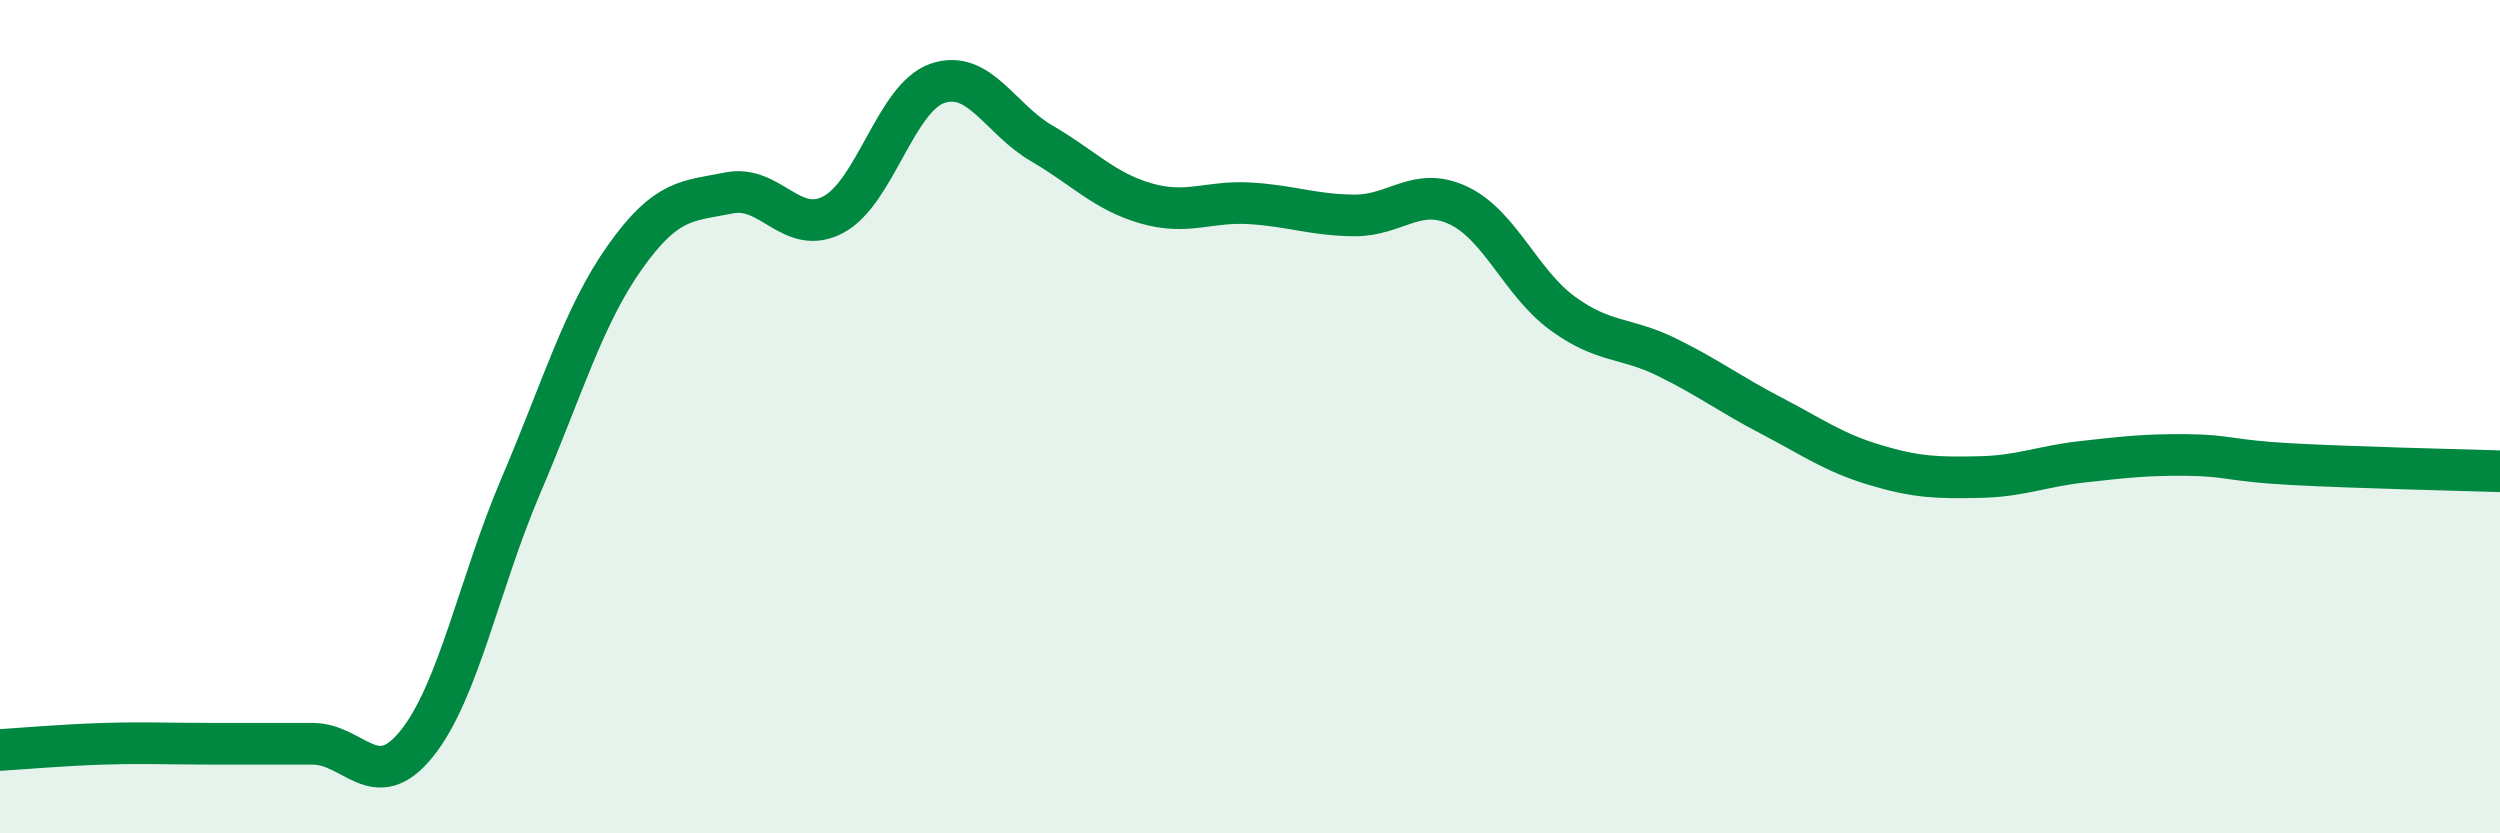
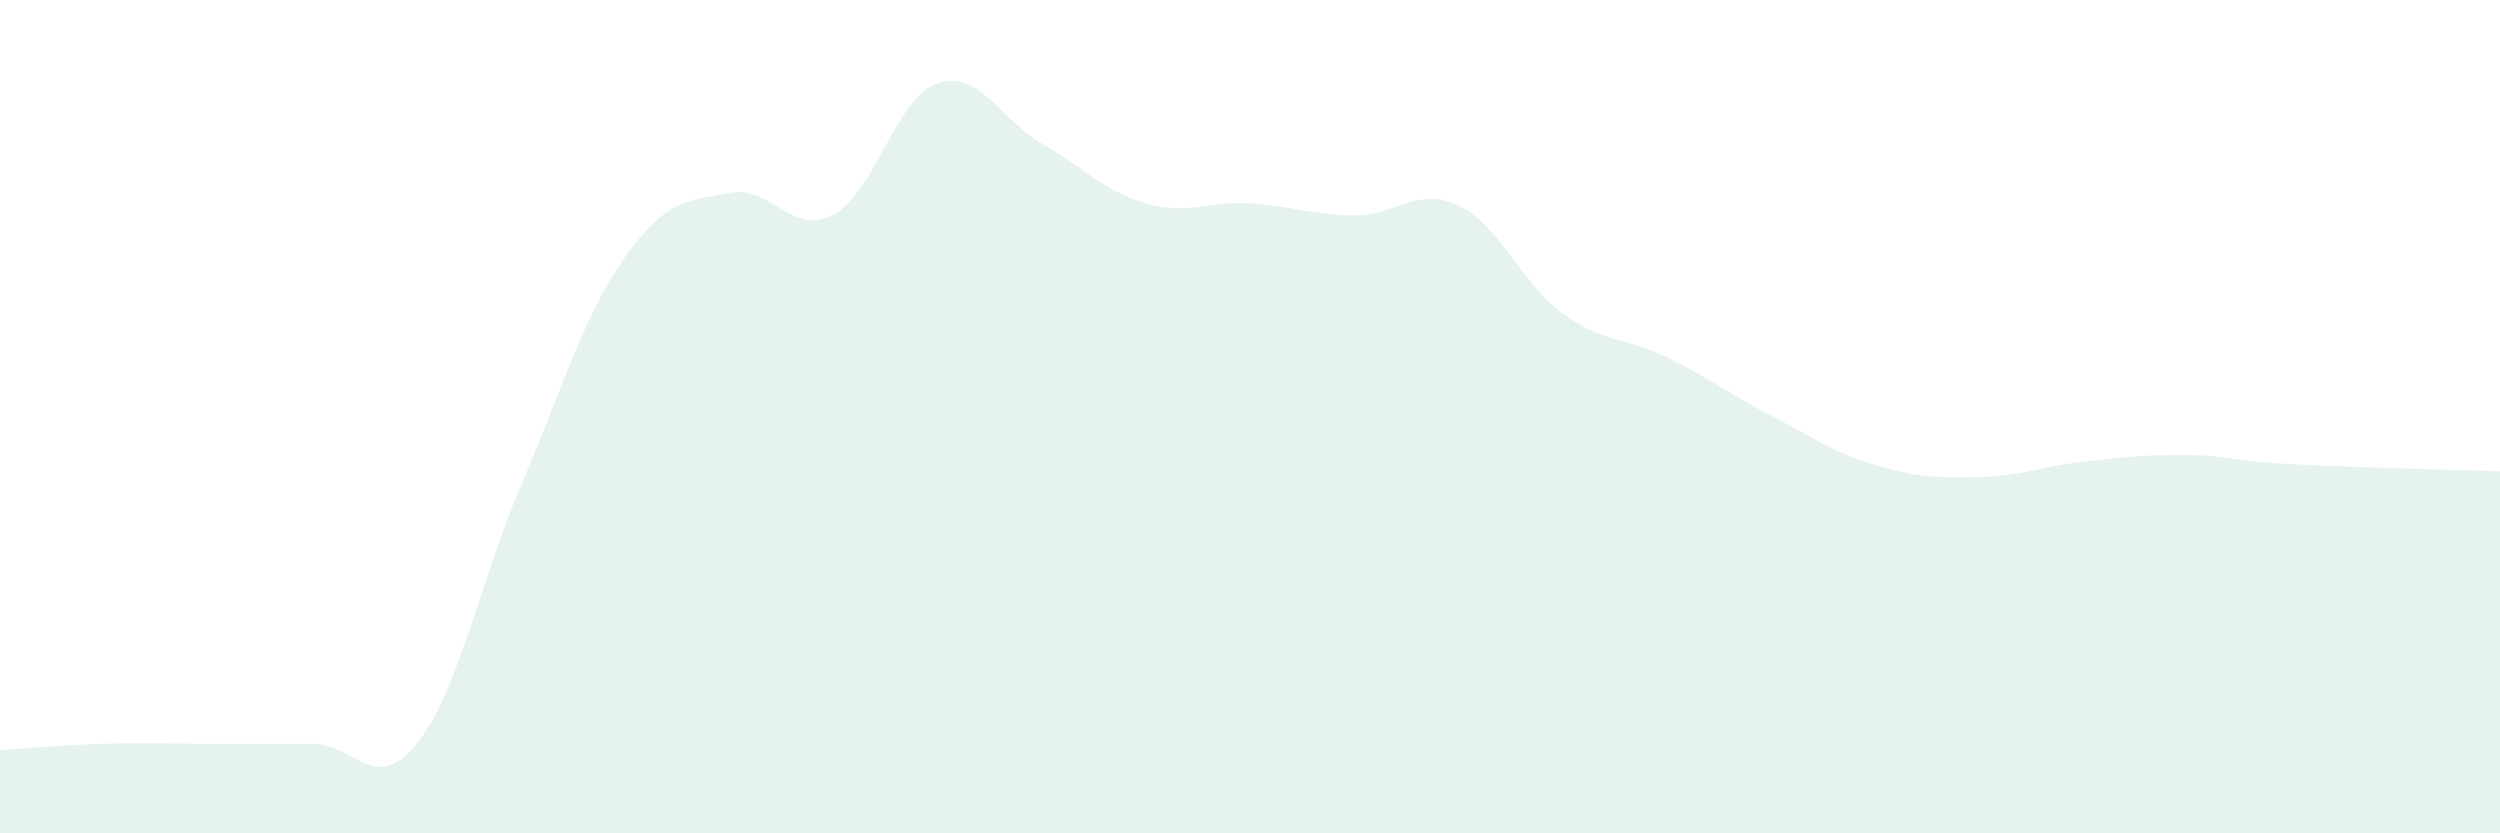
<svg xmlns="http://www.w3.org/2000/svg" width="60" height="20" viewBox="0 0 60 20">
  <path d="M 0,18 C 0.5,17.97 1.5,17.88 2.5,17.85 C 3.5,17.82 4,17.85 5,17.85 C 6,17.85 6.5,17.85 7.5,17.85 C 8.5,17.85 9,19.09 10,17.85 C 11,16.61 11.5,14 12.5,11.66 C 13.5,9.32 14,7.58 15,6.17 C 16,4.76 16.5,4.83 17.5,4.63 C 18.5,4.43 19,5.68 20,5.15 C 21,4.62 21.5,2.34 22.5,2 C 23.5,1.66 24,2.86 25,3.44 C 26,4.02 26.5,4.59 27.5,4.88 C 28.5,5.17 29,4.82 30,4.88 C 31,4.94 31.5,5.16 32.5,5.17 C 33.5,5.18 34,4.46 35,4.93 C 36,5.4 36.5,6.79 37.5,7.52 C 38.5,8.25 39,8.08 40,8.57 C 41,9.06 41.5,9.45 42.5,9.97 C 43.5,10.49 44,10.86 45,11.16 C 46,11.46 46.5,11.47 47.5,11.45 C 48.5,11.43 49,11.19 50,11.08 C 51,10.97 51.5,10.91 52.5,10.92 C 53.5,10.93 53.5,11.06 55,11.14 C 56.5,11.22 59,11.28 60,11.31L60 20L0 20Z" fill="#008740" opacity="0.1" stroke-linecap="round" stroke-linejoin="round" />
-   <path d="M 0,18 C 0.5,17.97 1.5,17.88 2.5,17.85 C 3.5,17.82 4,17.85 5,17.85 C 6,17.85 6.5,17.85 7.5,17.85 C 8.5,17.85 9,19.09 10,17.85 C 11,16.61 11.5,14 12.5,11.66 C 13.5,9.32 14,7.58 15,6.17 C 16,4.76 16.5,4.83 17.5,4.63 C 18.5,4.43 19,5.68 20,5.15 C 21,4.62 21.5,2.34 22.5,2 C 23.5,1.66 24,2.86 25,3.44 C 26,4.02 26.5,4.59 27.5,4.88 C 28.5,5.17 29,4.82 30,4.88 C 31,4.94 31.5,5.16 32.5,5.17 C 33.5,5.18 34,4.46 35,4.93 C 36,5.4 36.5,6.79 37.5,7.52 C 38.5,8.25 39,8.08 40,8.57 C 41,9.06 41.5,9.45 42.5,9.97 C 43.5,10.49 44,10.86 45,11.16 C 46,11.46 46.5,11.47 47.5,11.45 C 48.5,11.43 49,11.19 50,11.08 C 51,10.97 51.5,10.91 52.5,10.92 C 53.5,10.93 53.5,11.06 55,11.14 C 56.5,11.22 59,11.28 60,11.31" stroke="#008740" stroke-width="1" fill="none" stroke-linecap="round" stroke-linejoin="round" />
</svg>